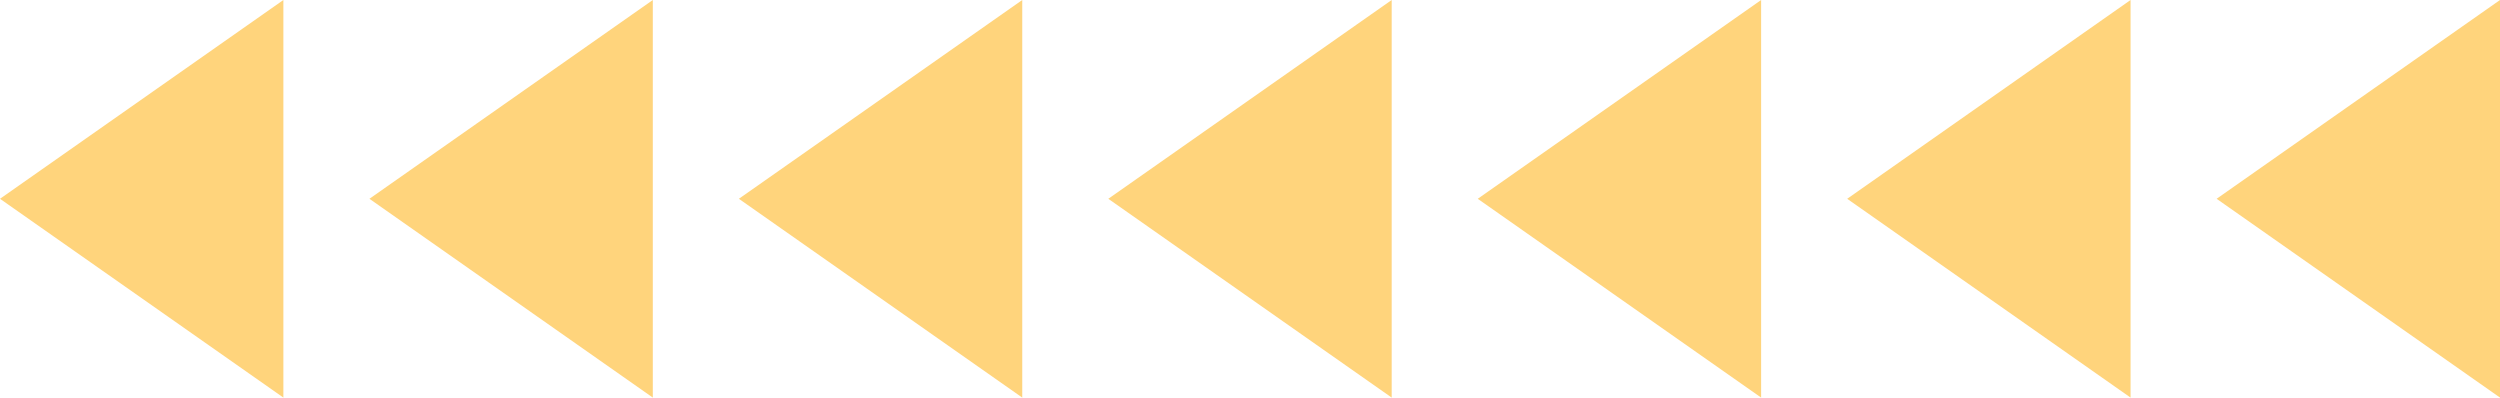
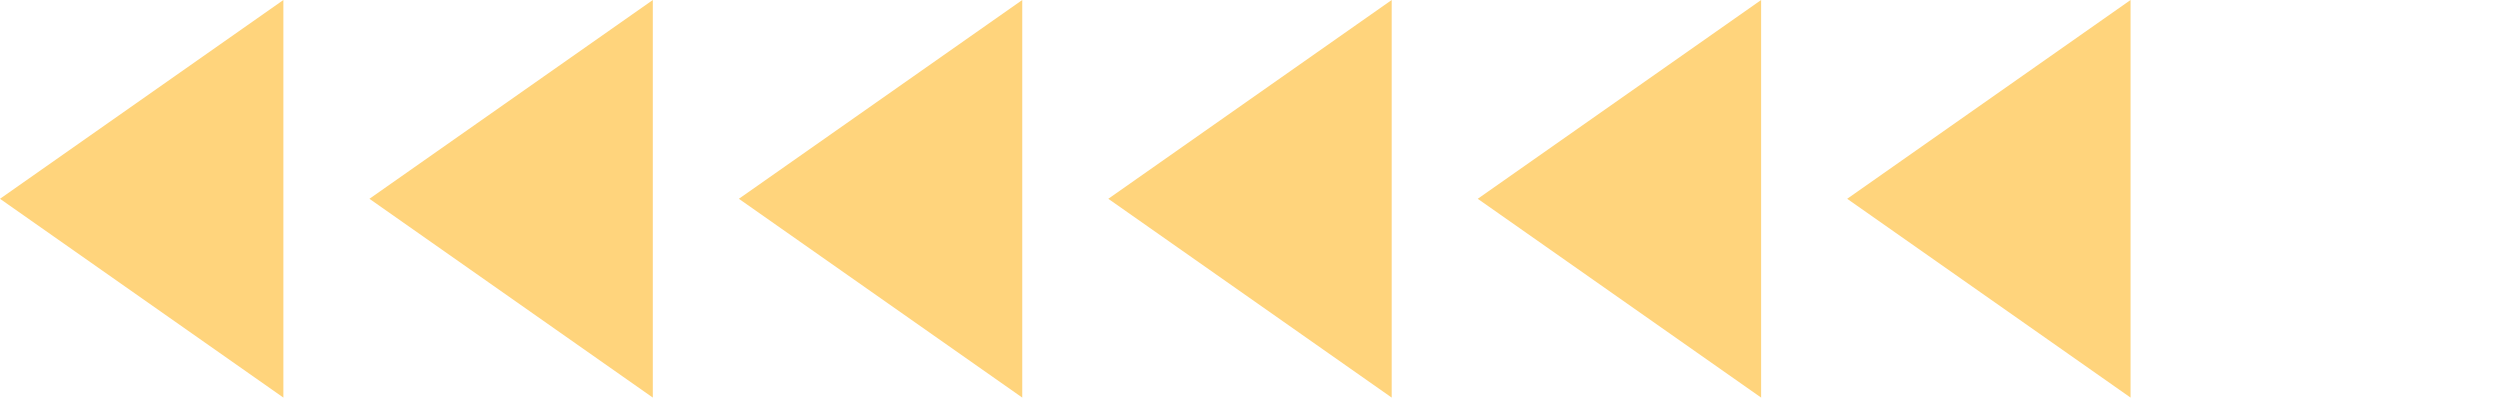
<svg xmlns="http://www.w3.org/2000/svg" viewBox="0 0 465.719 74.065" width="100%" style="vertical-align: middle; max-width: 100%; width: 100%;">
  <g>
    <g>
      <polygon points="52.79 74.065 0 37.032 52.79 0 52.79 74.065" fill="rgb(255,212,124)">
     </polygon>
      <polygon points="121.611 74.065 68.821 37.032 121.611 0 121.611 74.065" fill="rgb(255,212,124)">
     </polygon>
      <polygon points="190.433 74.065 137.643 37.032 190.433 0 190.433 74.065" fill="rgb(255,212,124)">
     </polygon>
      <polygon points="259.254 74.065 206.464 37.032 259.254 0 259.254 74.065" fill="rgb(255,212,124)">
     </polygon>
      <polygon points="328.076 74.065 275.286 37.032 328.076 0 328.076 74.065" fill="rgb(255,212,124)">
     </polygon>
      <polygon points="396.897 74.065 344.107 37.032 396.897 0 396.897 74.065" fill="rgb(255,212,124)">
     </polygon>
-       <polygon points="465.719 74.065 412.929 37.032 465.719 0 465.719 74.065" fill="rgb(255,212,124)">
-      </polygon>
    </g>
  </g>
</svg>